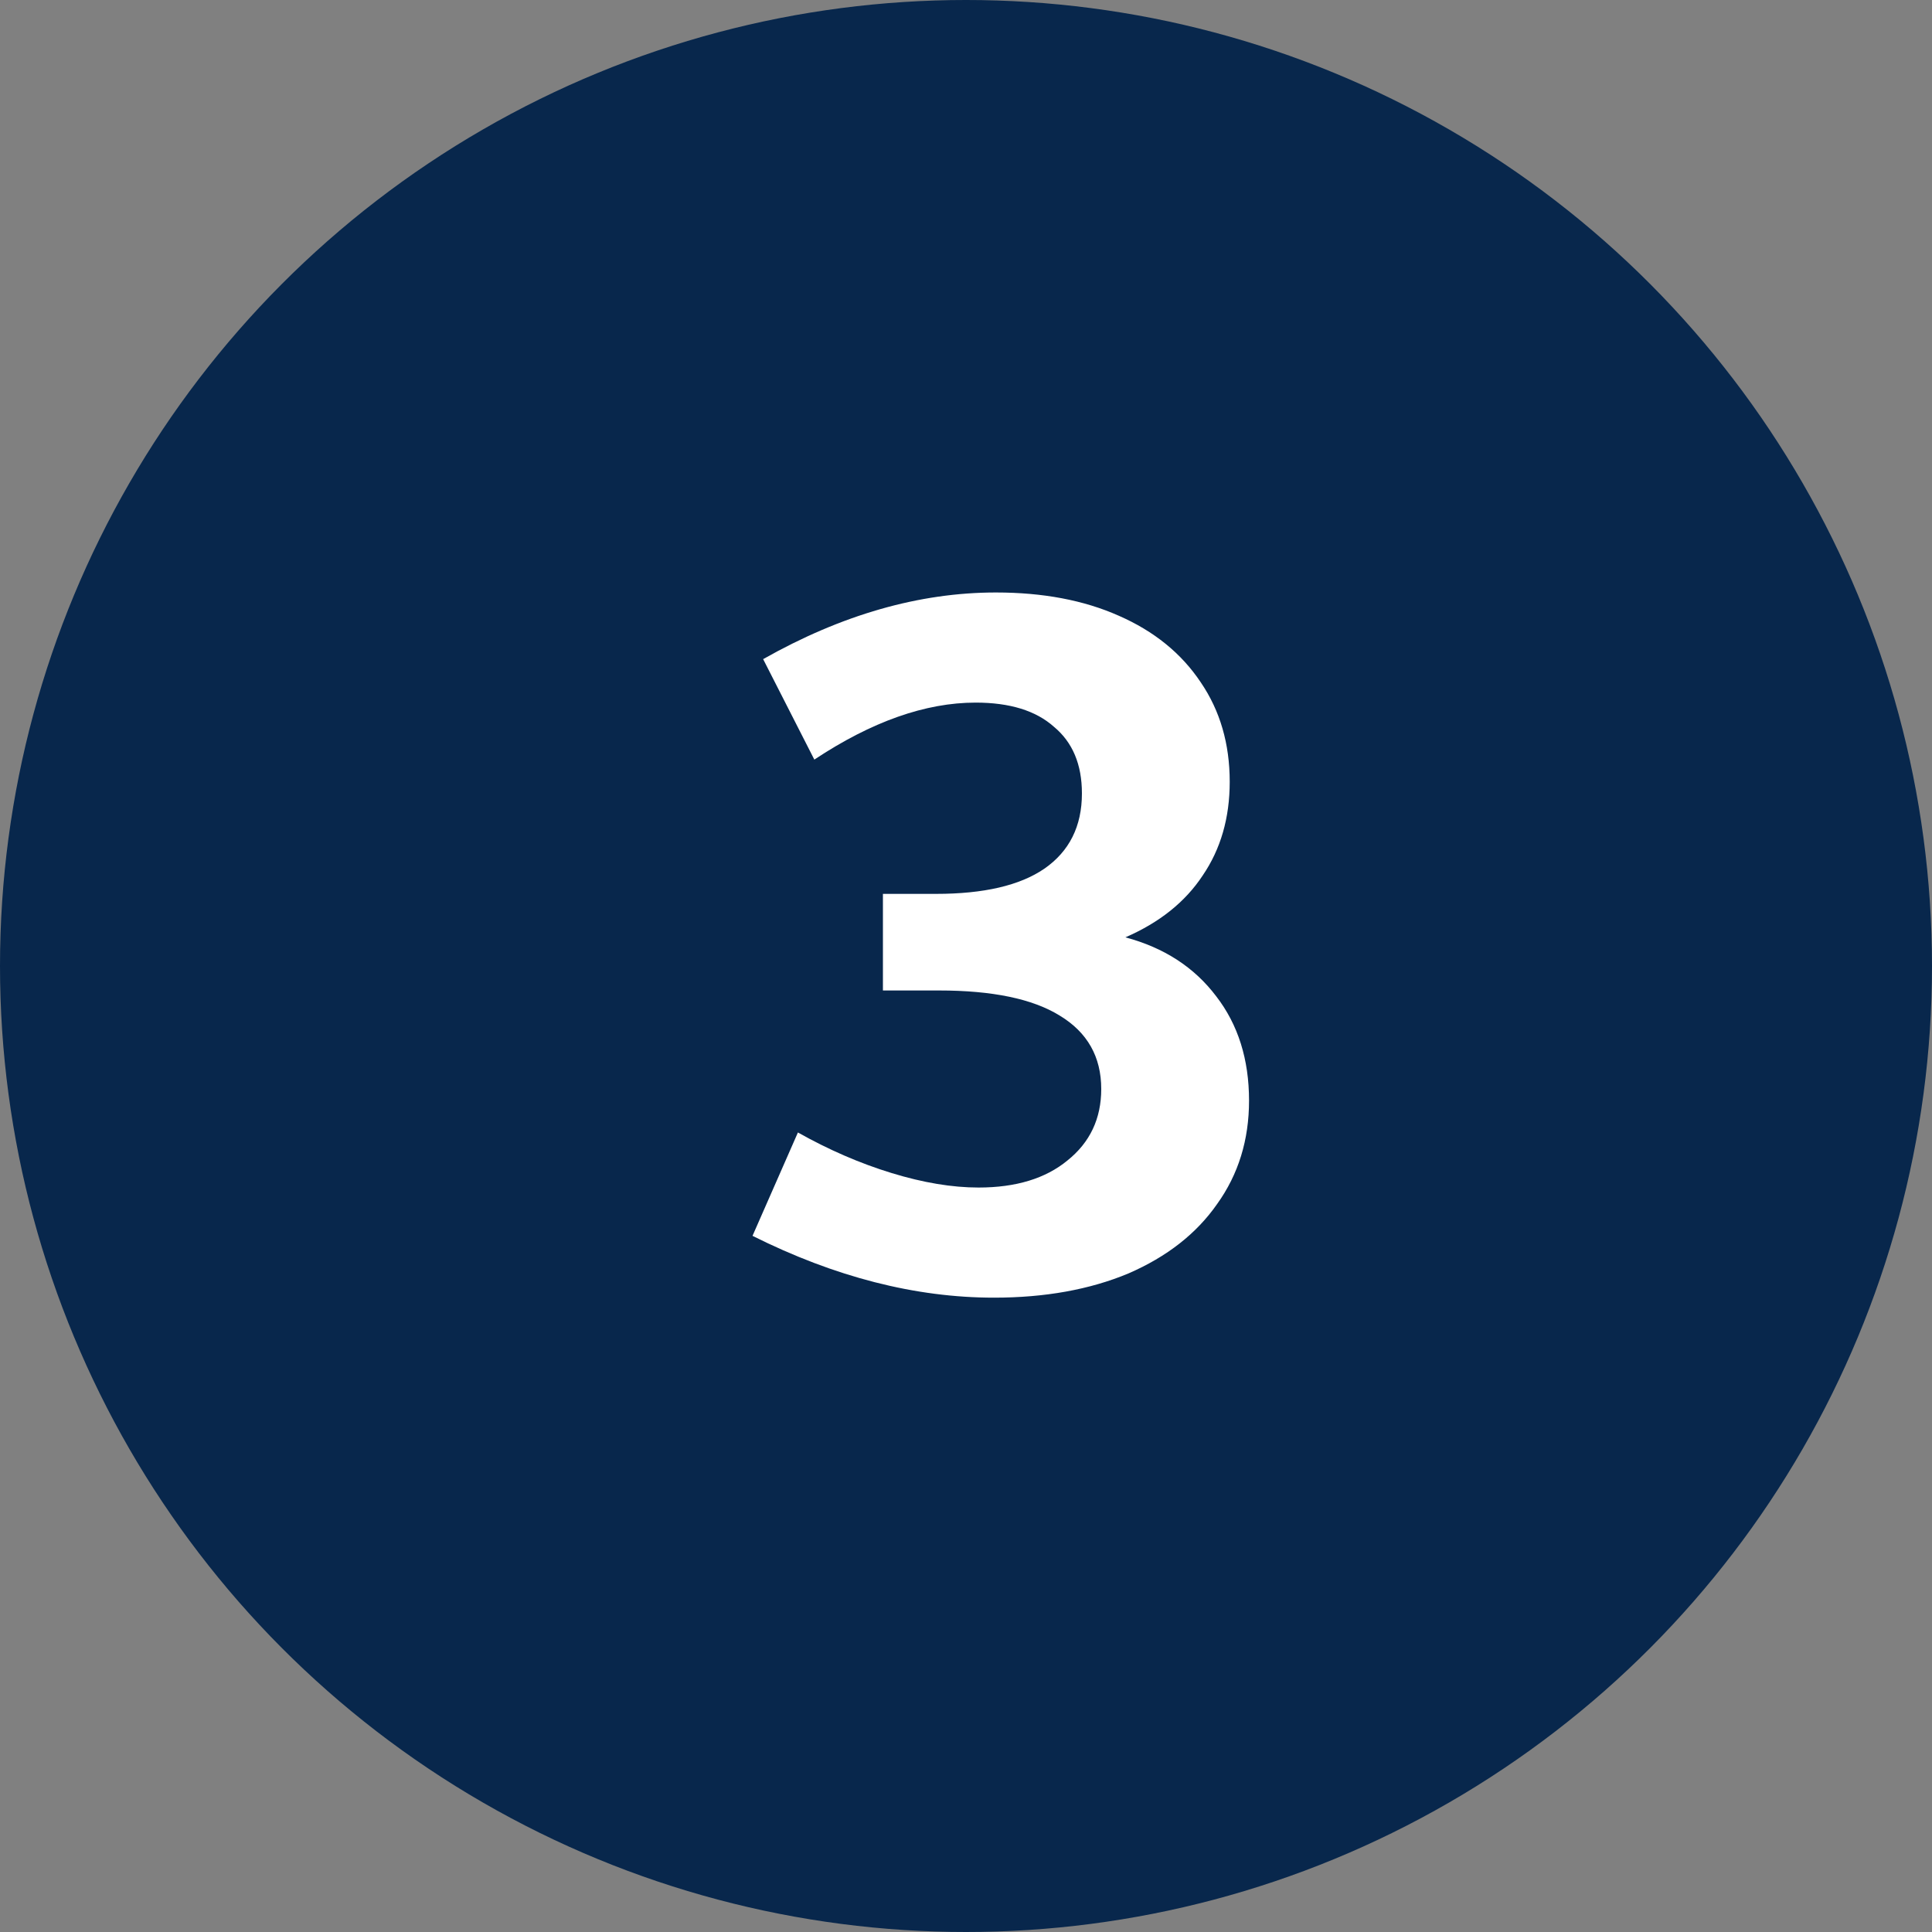
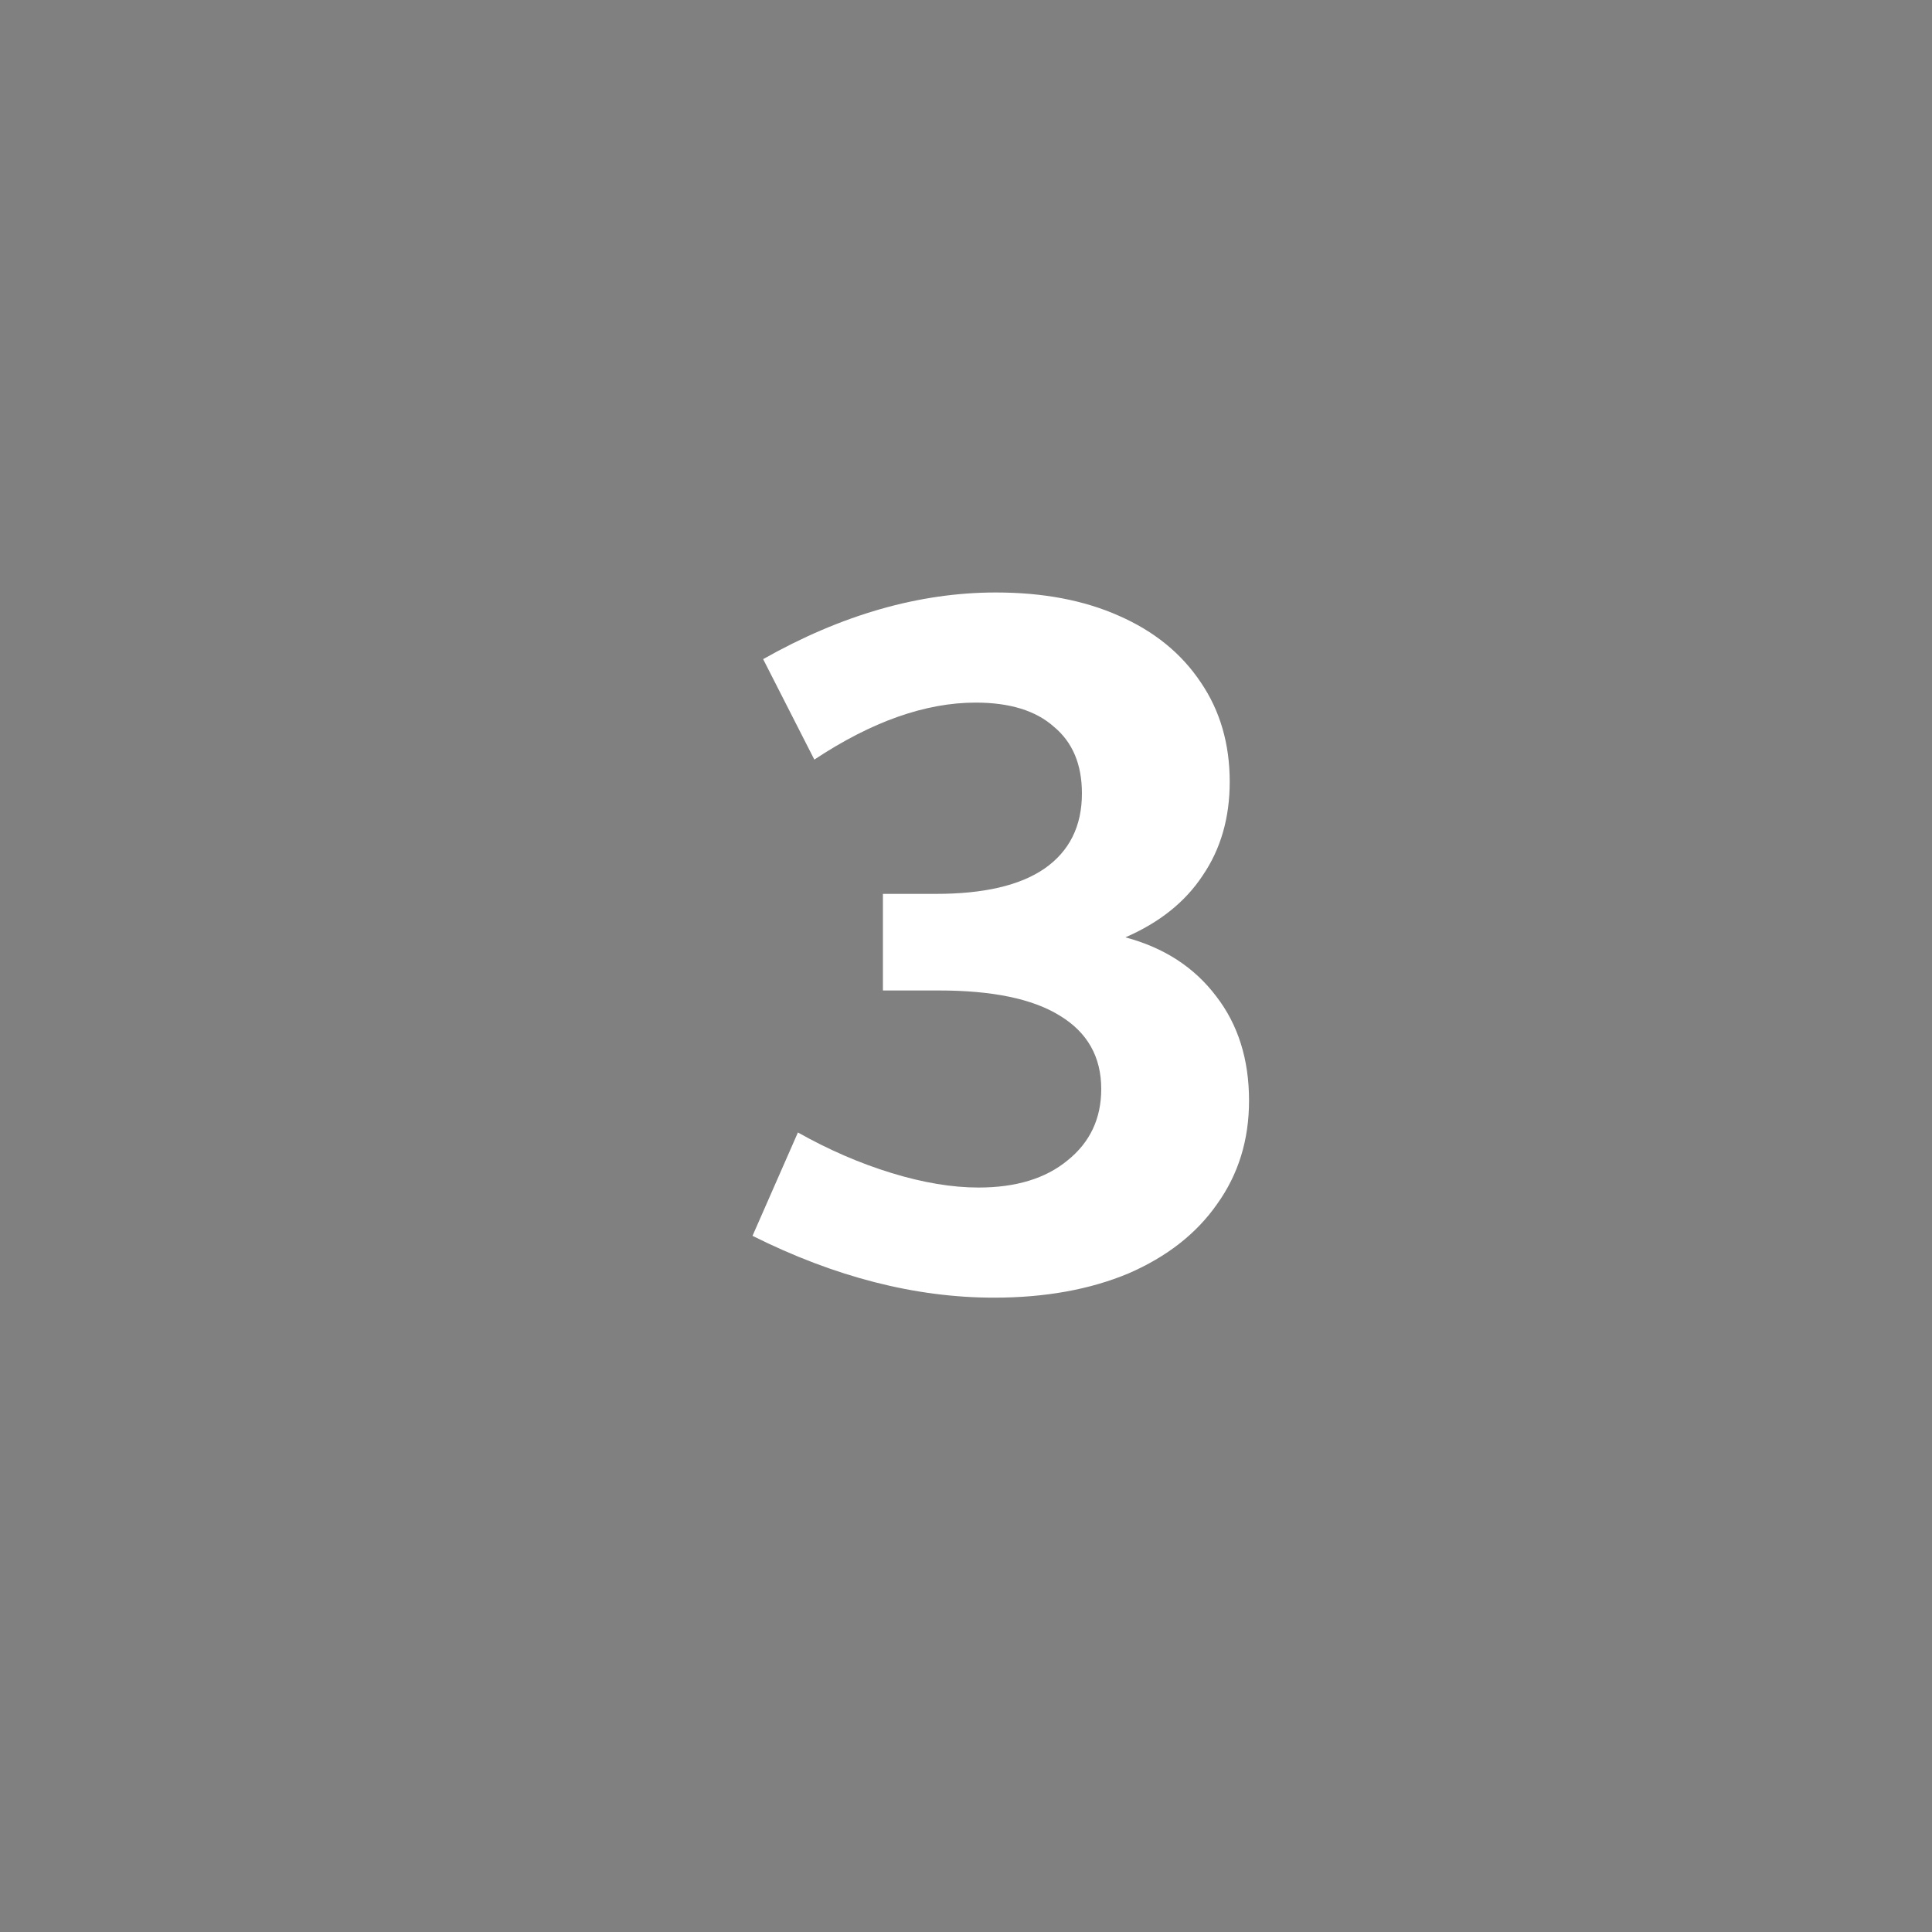
<svg xmlns="http://www.w3.org/2000/svg" width="48" height="48" viewBox="0 0 48 48" fill="none">
  <rect x="0" y="0" width="48" height="48" fill="#808080" stroke="none" />
-   <circle cx="24" cy="24" r="24" fill="#08274C" />
  <path d="M27.96 23.288C28.92 23.544 29.672 24.032 30.216 24.752C30.76 25.456 31.032 26.32 31.032 27.344C31.032 28.32 30.768 29.176 30.24 29.912C29.728 30.648 28.992 31.224 28.032 31.64C27.072 32.04 25.96 32.24 24.696 32.24C22.744 32.24 20.744 31.728 18.696 30.704L19.824 28.136C20.592 28.568 21.368 28.904 22.152 29.144C22.936 29.384 23.656 29.504 24.312 29.504C25.24 29.504 25.976 29.28 26.52 28.832C27.08 28.384 27.36 27.792 27.36 27.056C27.36 26.256 27.016 25.648 26.328 25.232C25.656 24.816 24.656 24.608 23.328 24.608H21.936V22.208H23.256C24.44 22.208 25.336 22 25.944 21.584C26.568 21.152 26.88 20.528 26.88 19.712C26.88 18.992 26.648 18.44 26.184 18.056C25.736 17.656 25.088 17.456 24.24 17.456C22.992 17.456 21.656 17.928 20.232 18.872L18.96 16.376C20.912 15.272 22.84 14.72 24.744 14.72C25.912 14.72 26.928 14.912 27.792 15.296C28.672 15.68 29.352 16.232 29.832 16.952C30.312 17.656 30.552 18.48 30.552 19.424C30.552 20.32 30.328 21.096 29.88 21.752C29.448 22.408 28.808 22.92 27.96 23.288Z" fill="white" />
</svg>